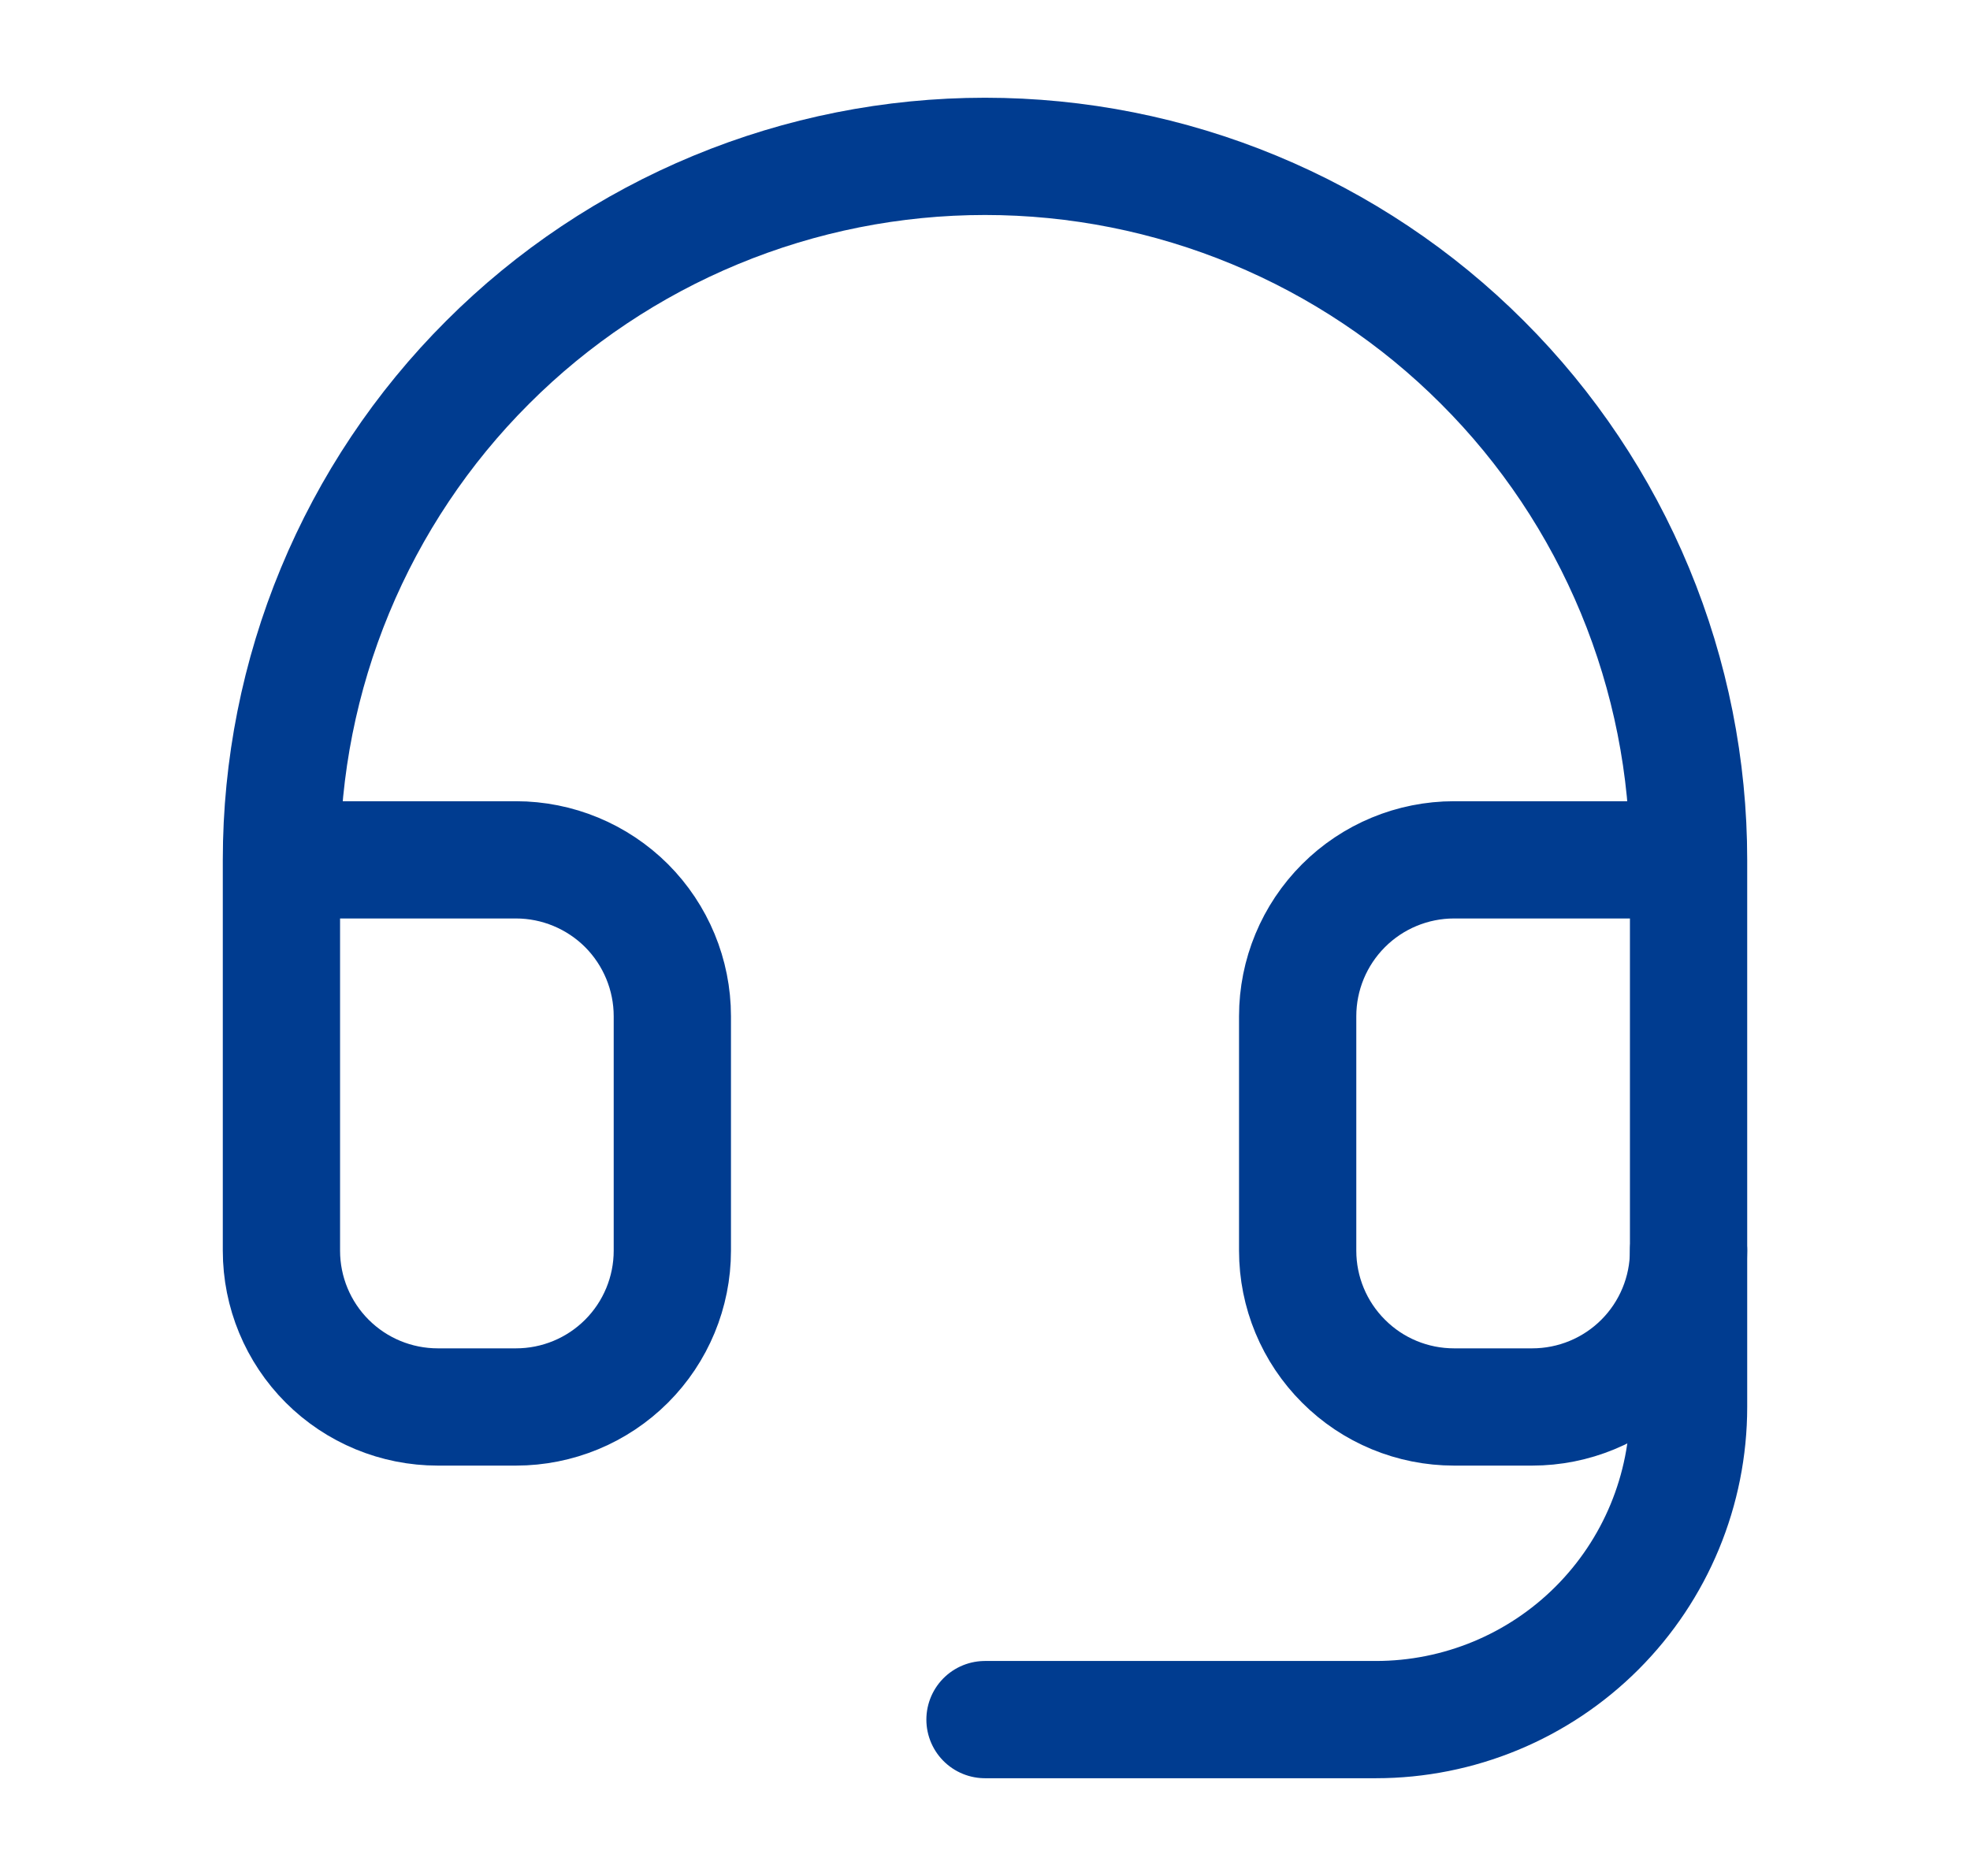
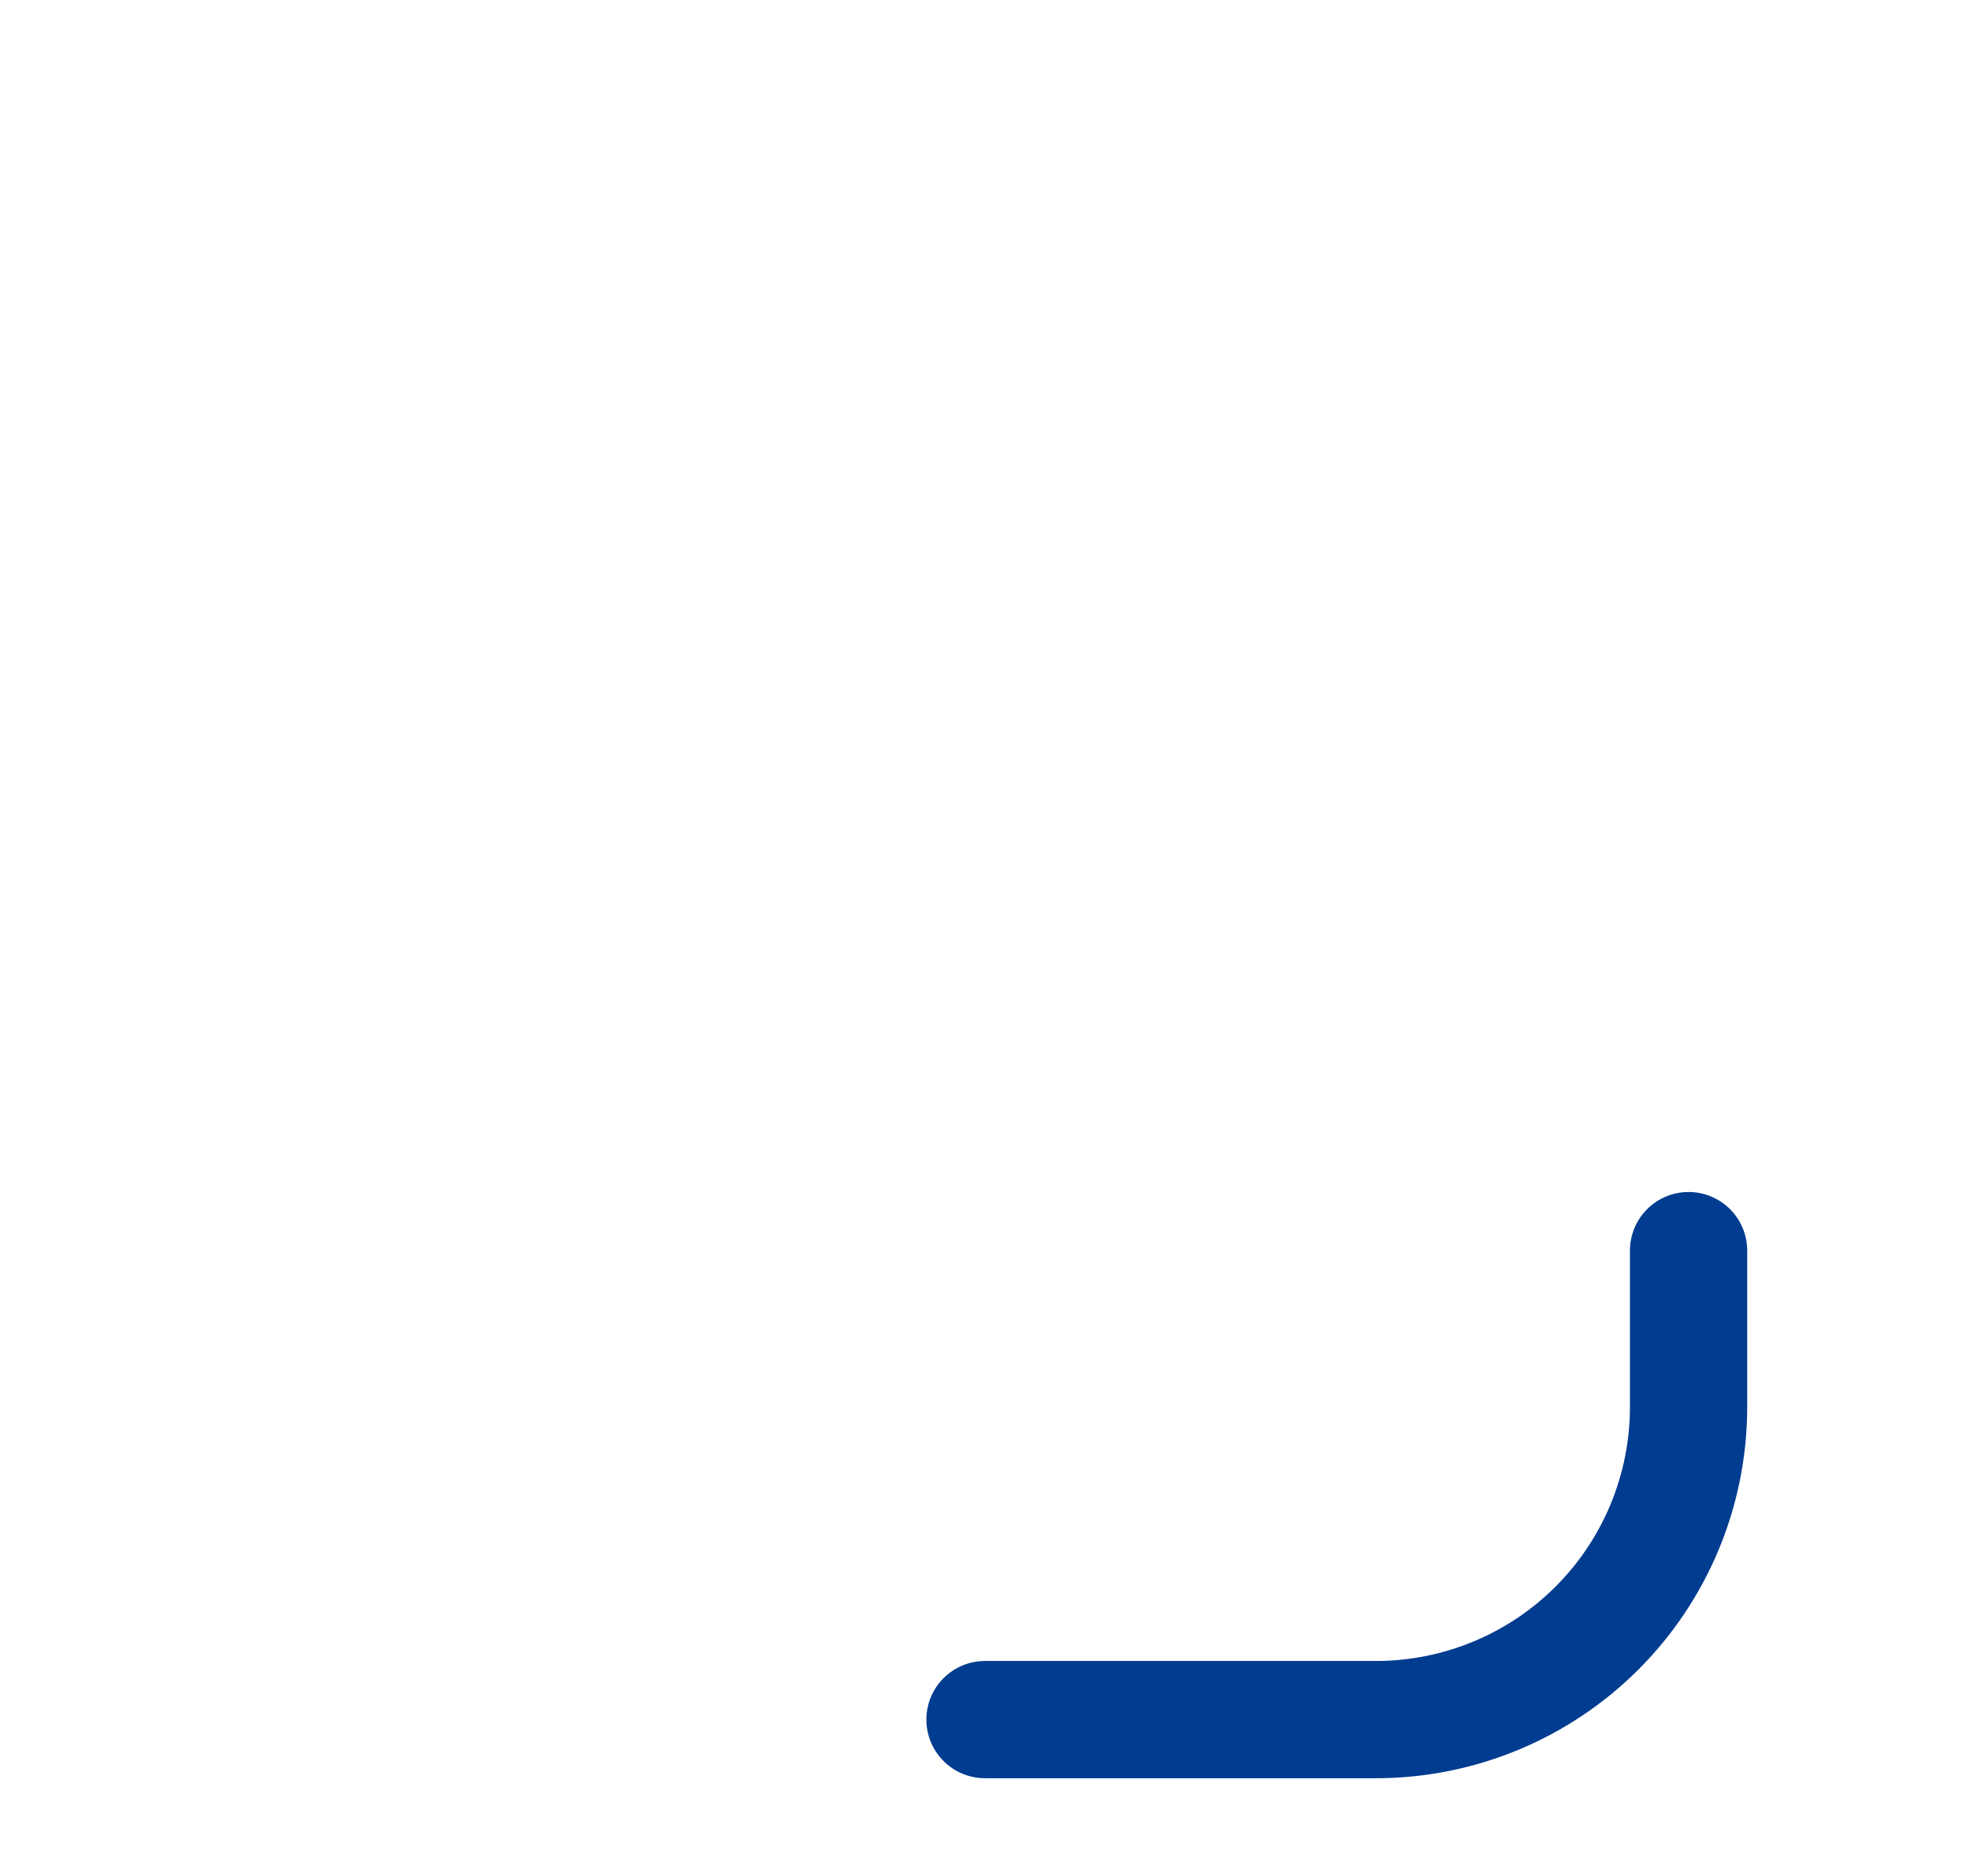
<svg xmlns="http://www.w3.org/2000/svg" width="21" height="20" viewBox="0 0 21 20" fill="none">
-   <path d="M3 9.167H5.5C5.942 9.167 6.366 9.343 6.679 9.655C6.991 9.968 7.167 10.392 7.167 10.834V13.334C7.167 13.776 6.991 14.2 6.679 14.512C6.366 14.825 5.942 15 5.5 15H4.667C4.225 15 3.801 14.825 3.488 14.512C3.176 14.2 3 13.776 3 13.334V9.167ZM3 9.167C3 8.182 3.194 7.207 3.571 6.297C3.948 5.387 4.5 4.56 5.197 3.864C5.893 3.167 6.72 2.615 7.63 2.238C8.54 1.861 9.515 1.667 10.5 1.667C11.485 1.667 12.46 1.861 13.37 2.238C14.28 2.615 15.107 3.167 15.803 3.864C16.5 4.56 17.052 5.387 17.429 6.297C17.806 7.207 18 8.182 18 9.167M18 9.167V13.334C18 13.776 17.824 14.2 17.512 14.512C17.199 14.825 16.775 15 16.333 15H15.5C15.058 15 14.634 14.825 14.322 14.512C14.009 14.2 13.833 13.776 13.833 13.334V10.834C13.833 10.392 14.009 9.968 14.322 9.655C14.634 9.343 15.058 9.167 15.5 9.167H18Z" stroke="#003C90" stroke-width="1.25" stroke-linecap="round" stroke-linejoin="round" />
  <path d="M18 13.333V15C18 15.884 17.649 16.732 17.024 17.357C16.399 17.982 15.551 18.333 14.667 18.333H10.5" stroke="#003C90" stroke-width="1.25" stroke-linecap="round" stroke-linejoin="round" />
</svg>